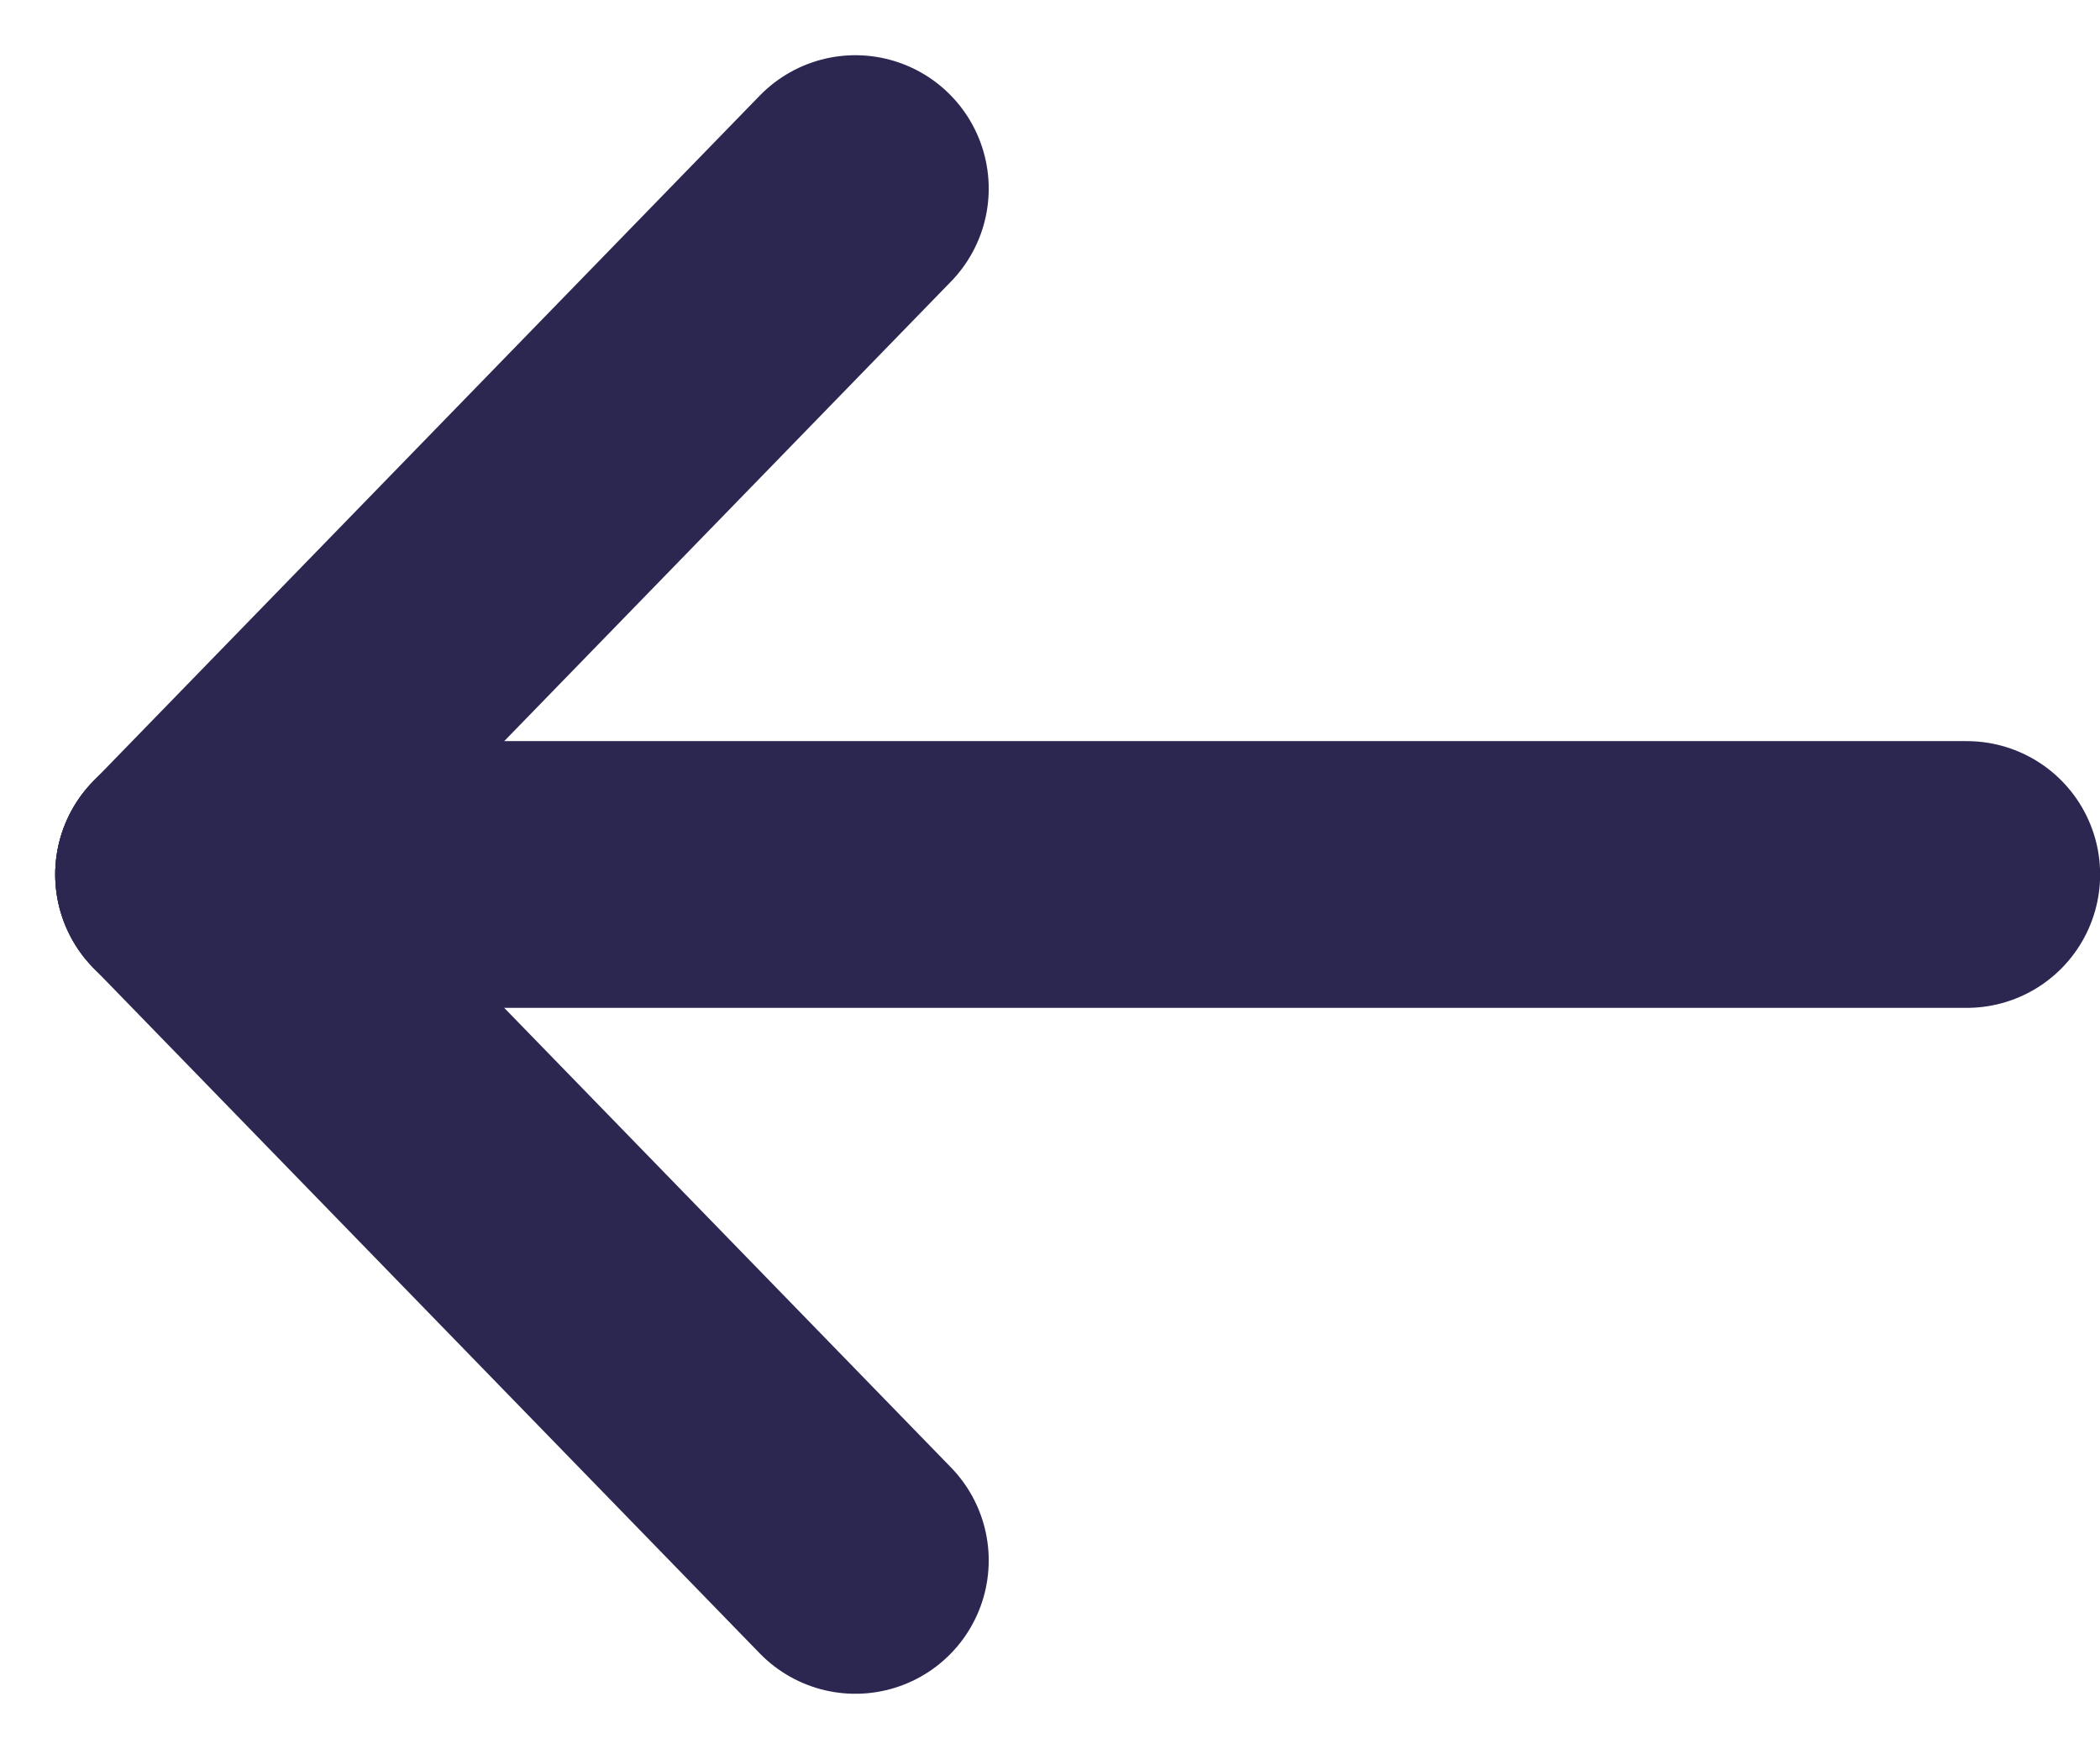
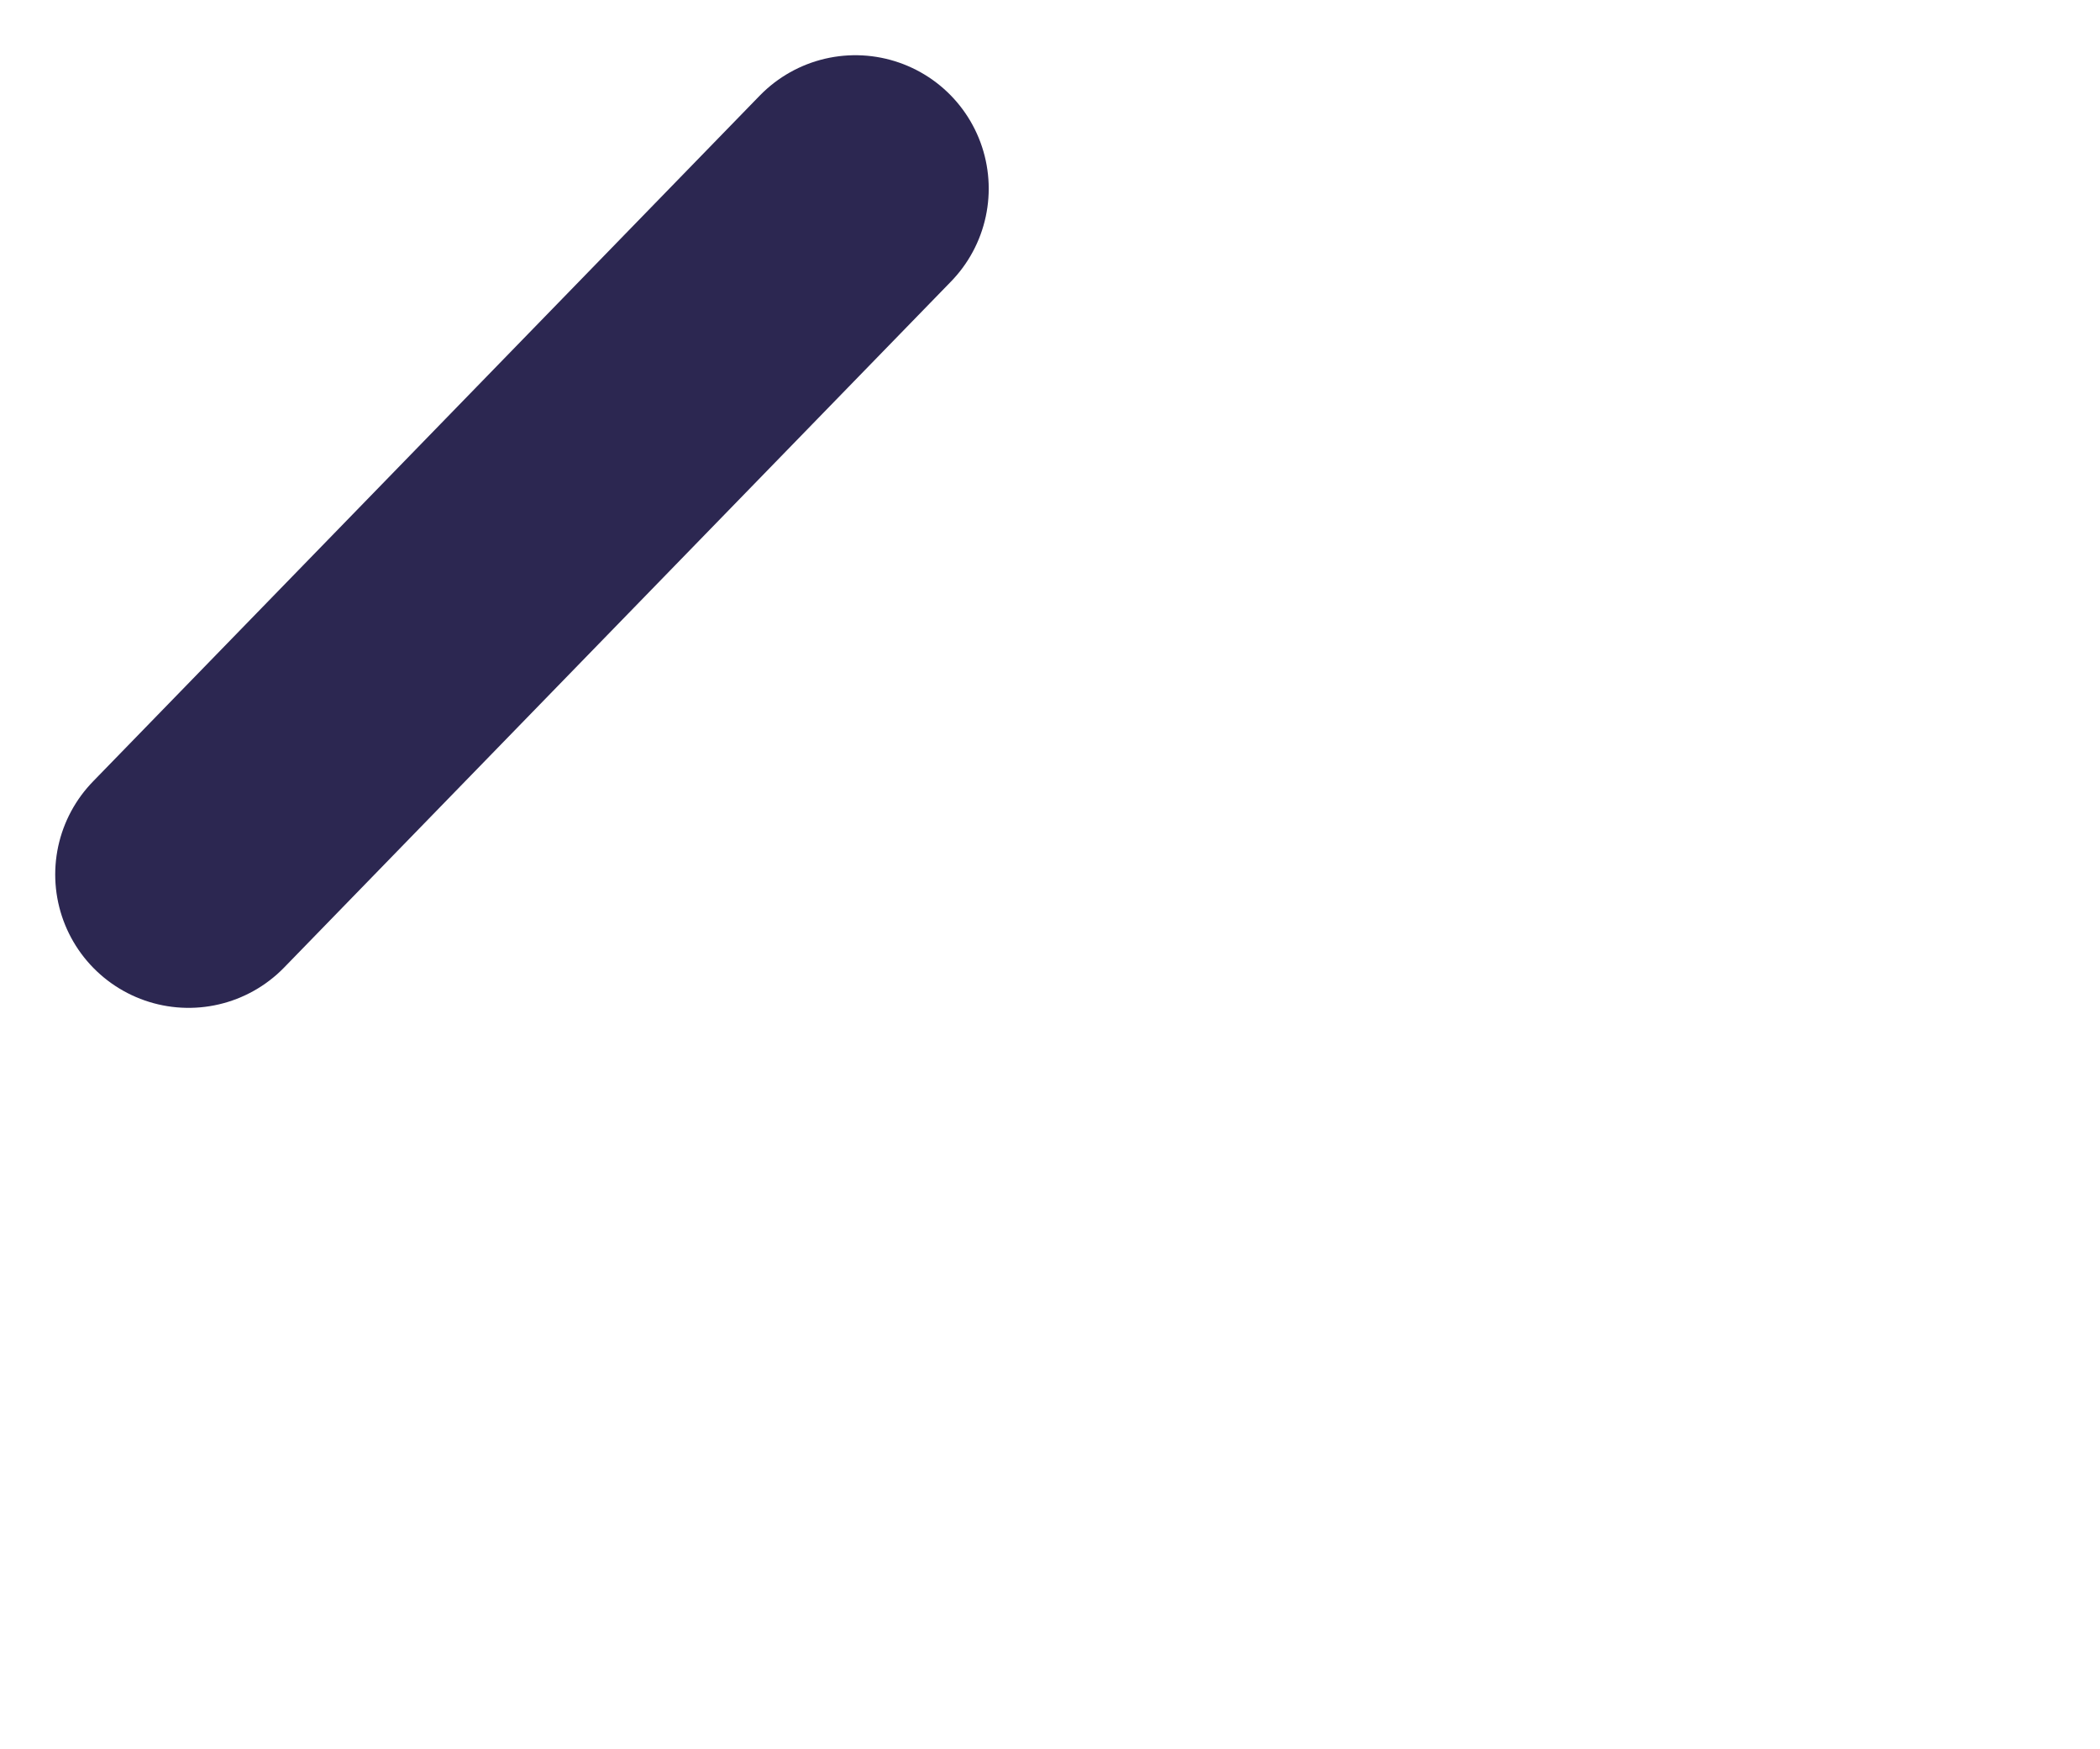
<svg xmlns="http://www.w3.org/2000/svg" width="15.747" height="13.114" viewBox="0 0 15.747 13.114">
  <g id="Back_Arrow" data-name="Back Arrow" transform="translate(0.581 0.557)">
    <path id="Line_2" data-name="Line 2" d="M.833,6l5-5.143" fill="none" stroke="#2c2751" stroke-linecap="round" stroke-miterlimit="10" stroke-width="2" />
-     <path id="Line_4" data-name="Line 4" d="M.833.857,5.833,6" transform="translate(0 5.143)" fill="none" stroke="#2c2751" stroke-linecap="round" stroke-miterlimit="10" stroke-width="2" />
-     <path id="Line_3" data-name="Line 3" d="M14.167.857H.833" transform="translate(0 5.143)" fill="none" stroke="#2c2751" stroke-linecap="round" stroke-miterlimit="10" stroke-width="2" />
  </g>
</svg>